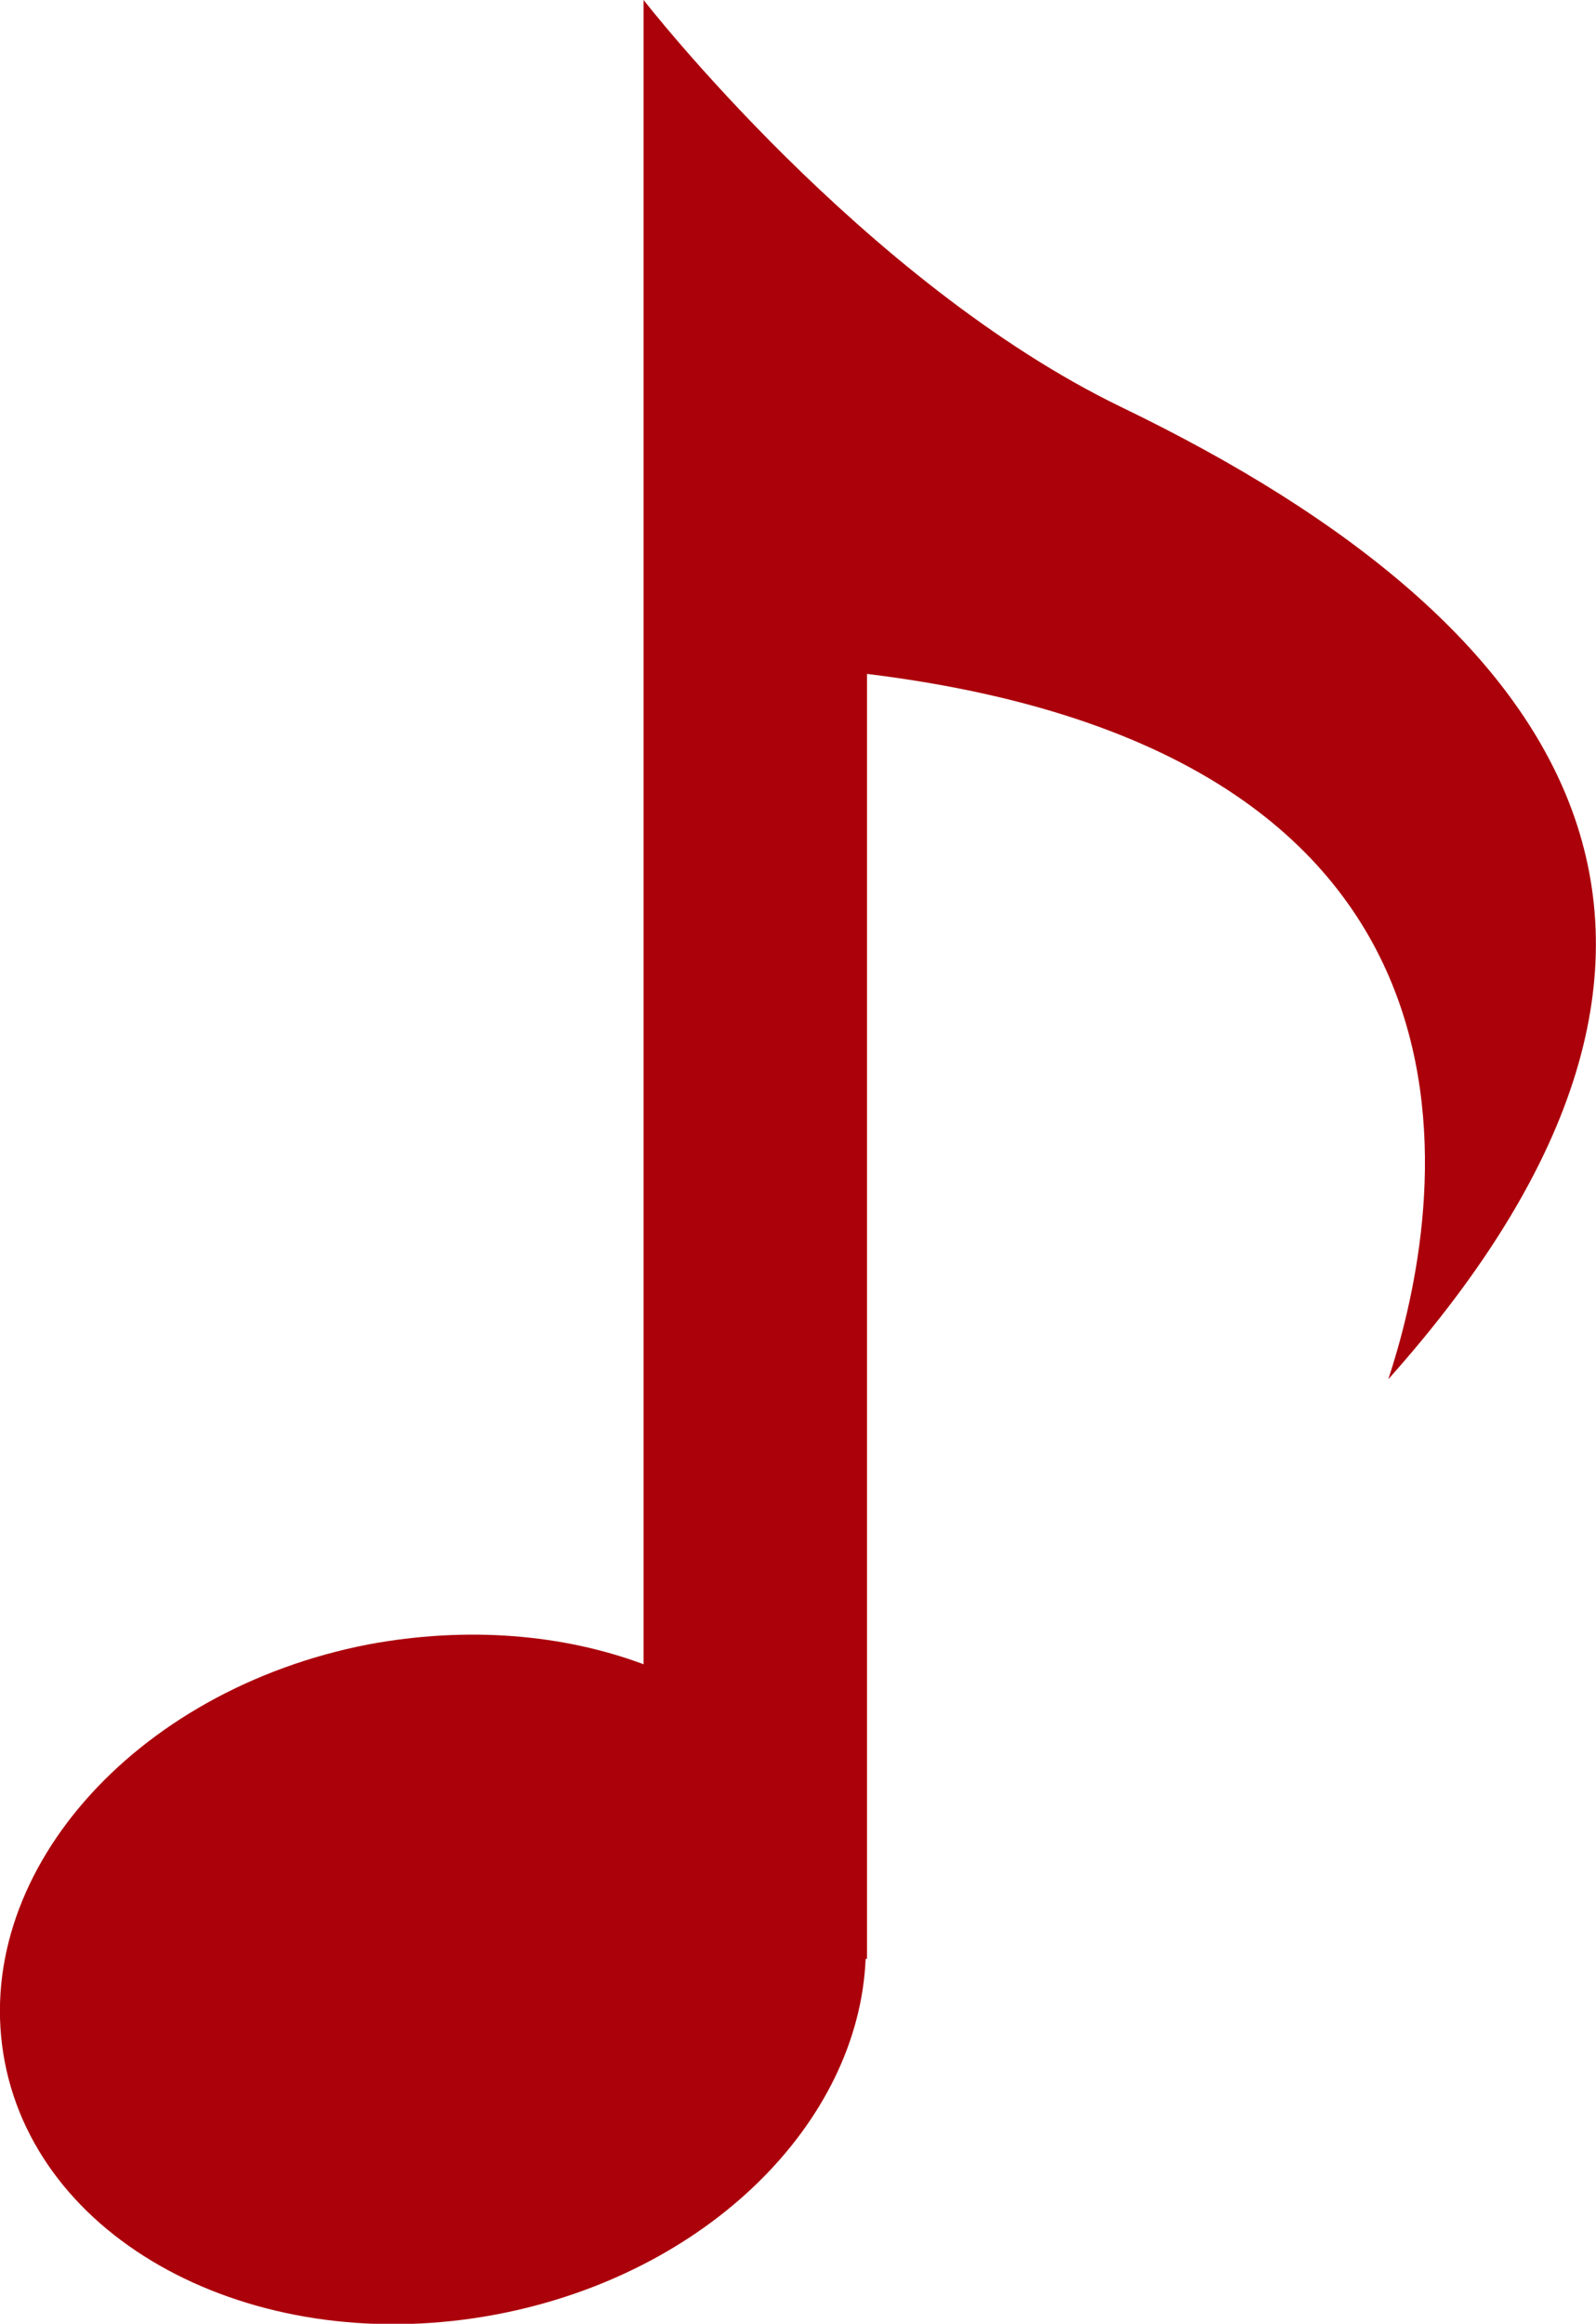
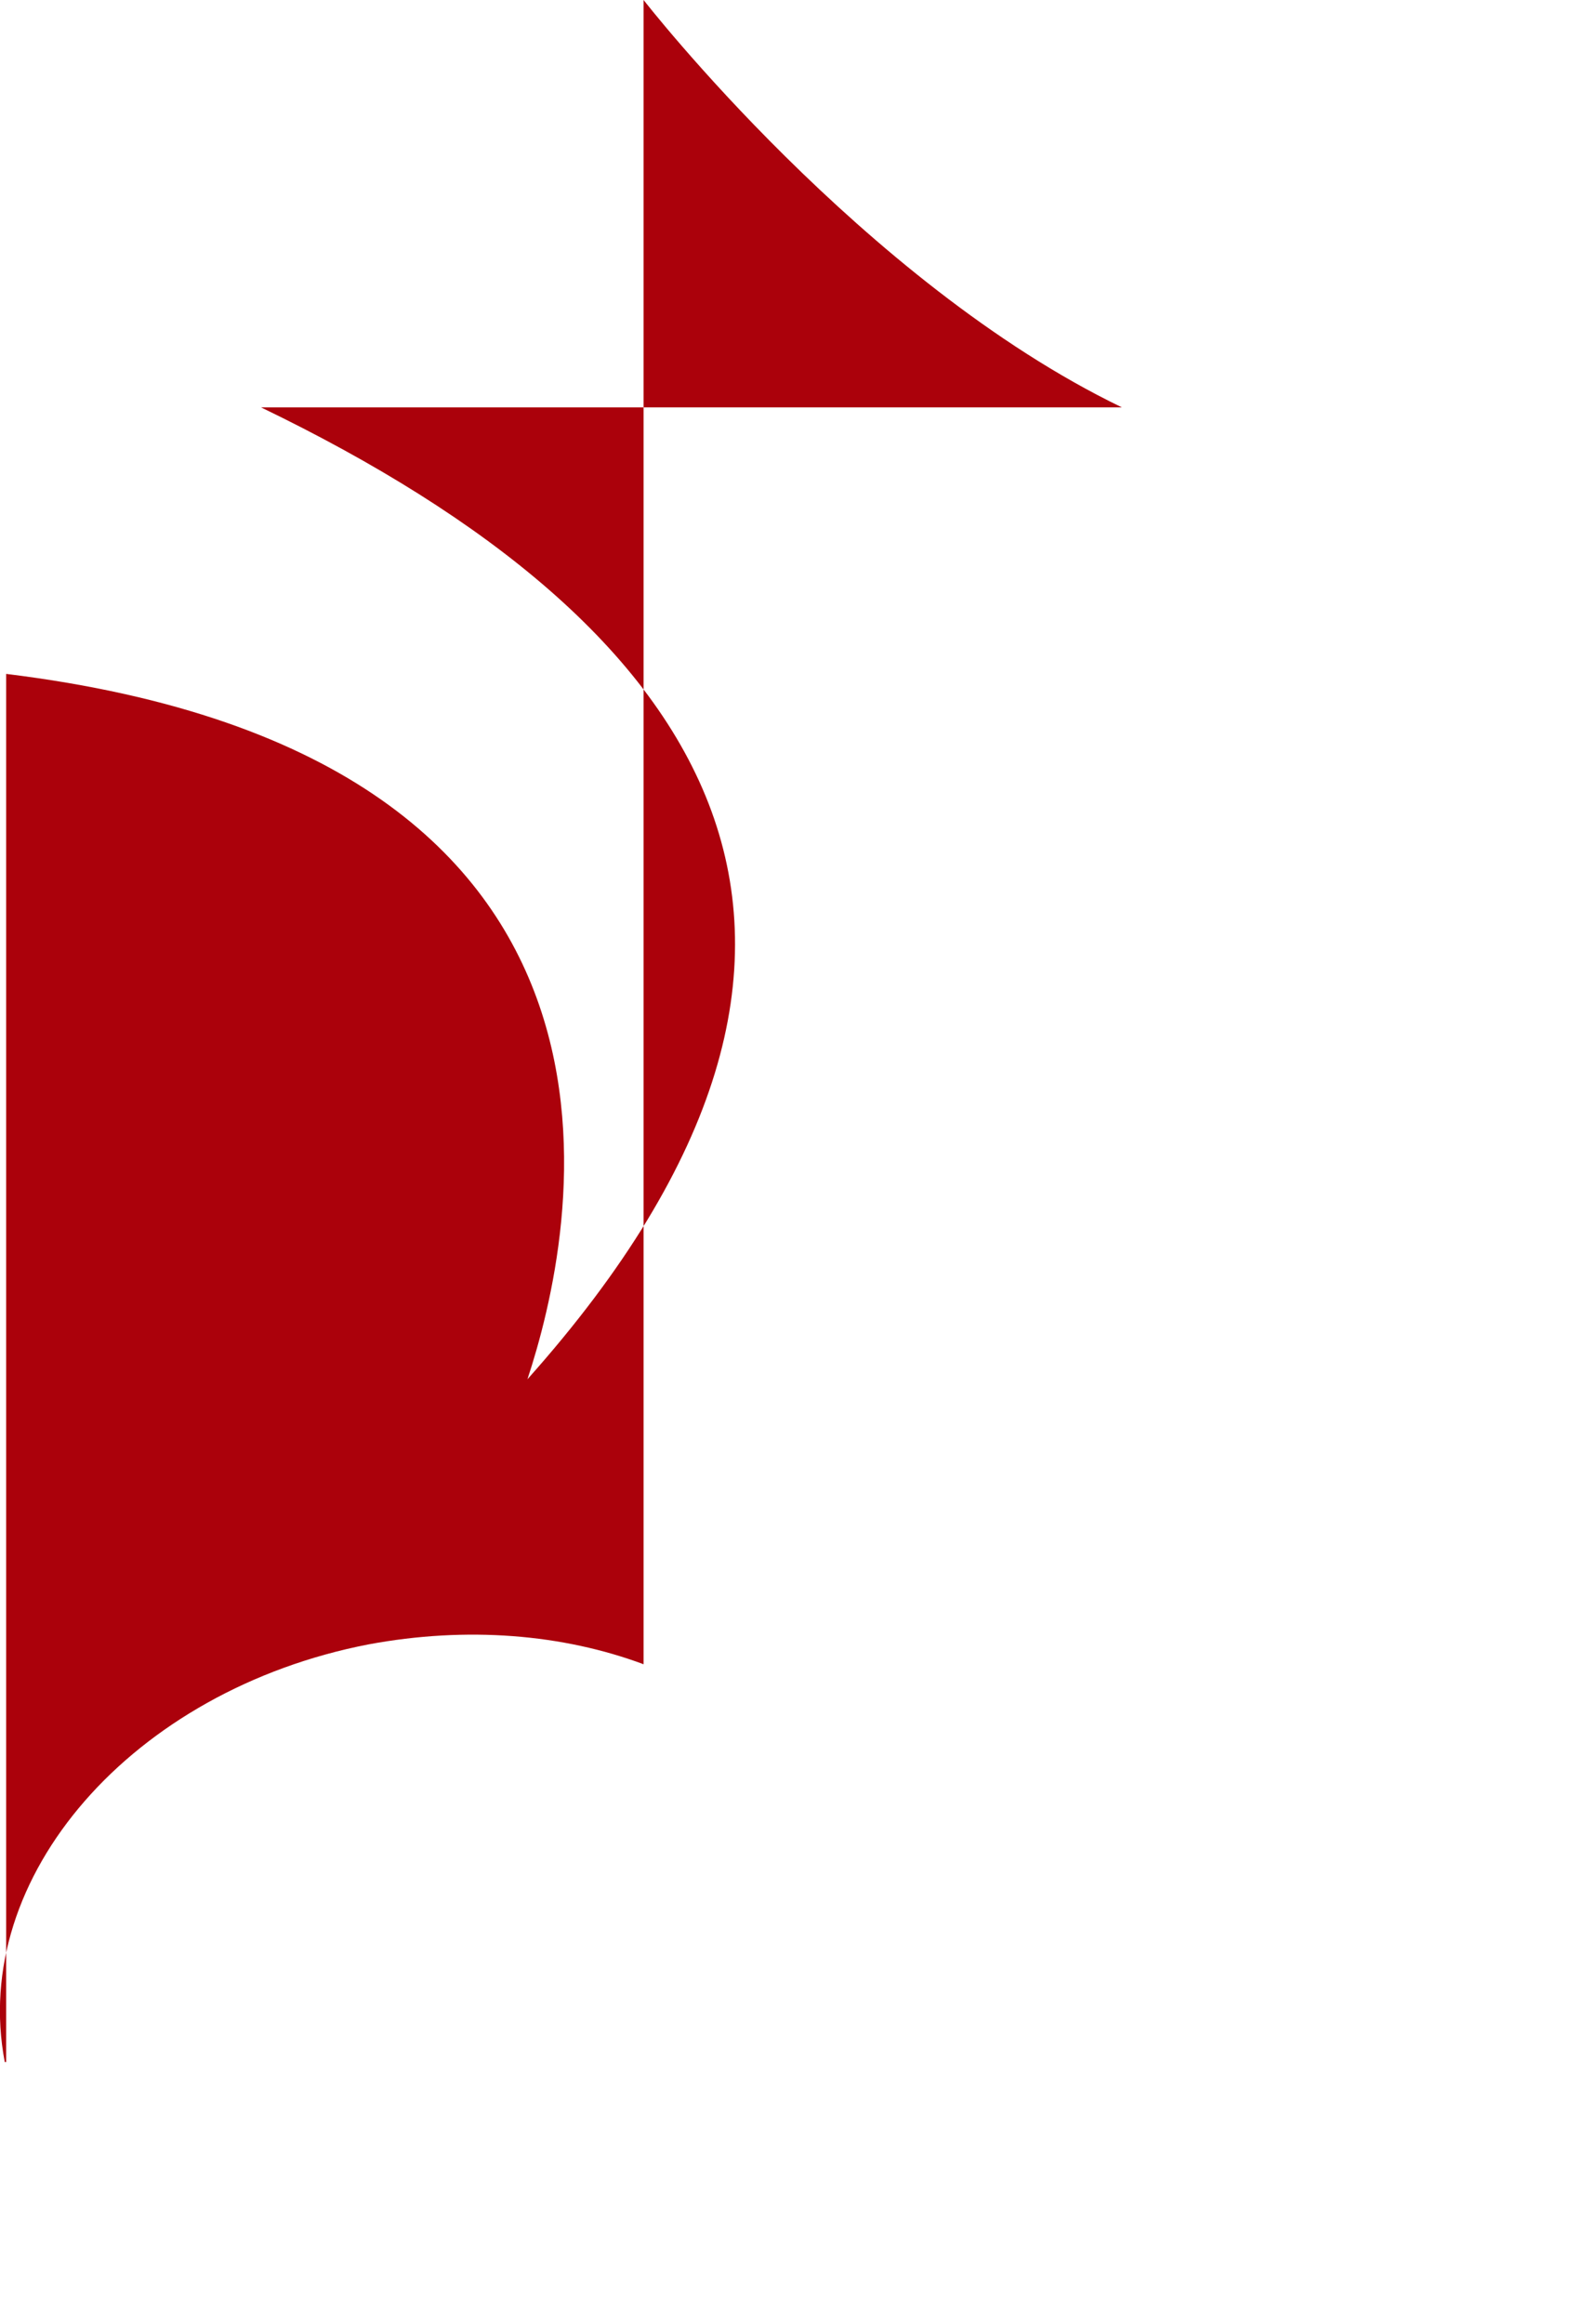
<svg xmlns="http://www.w3.org/2000/svg" id="_レイヤー_2" viewBox="0 0 23.36 34">
  <defs>
    <style>.cls-1{fill:#ab010b;}</style>
  </defs>
  <g id="object">
-     <path class="cls-1" d="m16.42,5.96c-3.79-1.83-7-5.96-7-5.96v24.35c-1.18-.44-2.58-.56-4.03-.29C1.94,24.73-.45,27.46.07,30.17c.52,2.7,3.75,4.35,7.21,3.69,3.08-.59,5.29-2.81,5.39-5.2h.02V9.86c9.95,1.22,8.31,8.26,7.63,10.32,5.73-6.42,2.75-11.01-3.9-14.22Z" />
+     <path class="cls-1" d="m16.42,5.96c-3.79-1.83-7-5.96-7-5.96v24.35c-1.18-.44-2.58-.56-4.03-.29C1.94,24.73-.45,27.46.07,30.17h.02V9.86c9.95,1.22,8.31,8.26,7.63,10.32,5.73-6.42,2.75-11.01-3.9-14.22Z" />
  </g>
</svg>